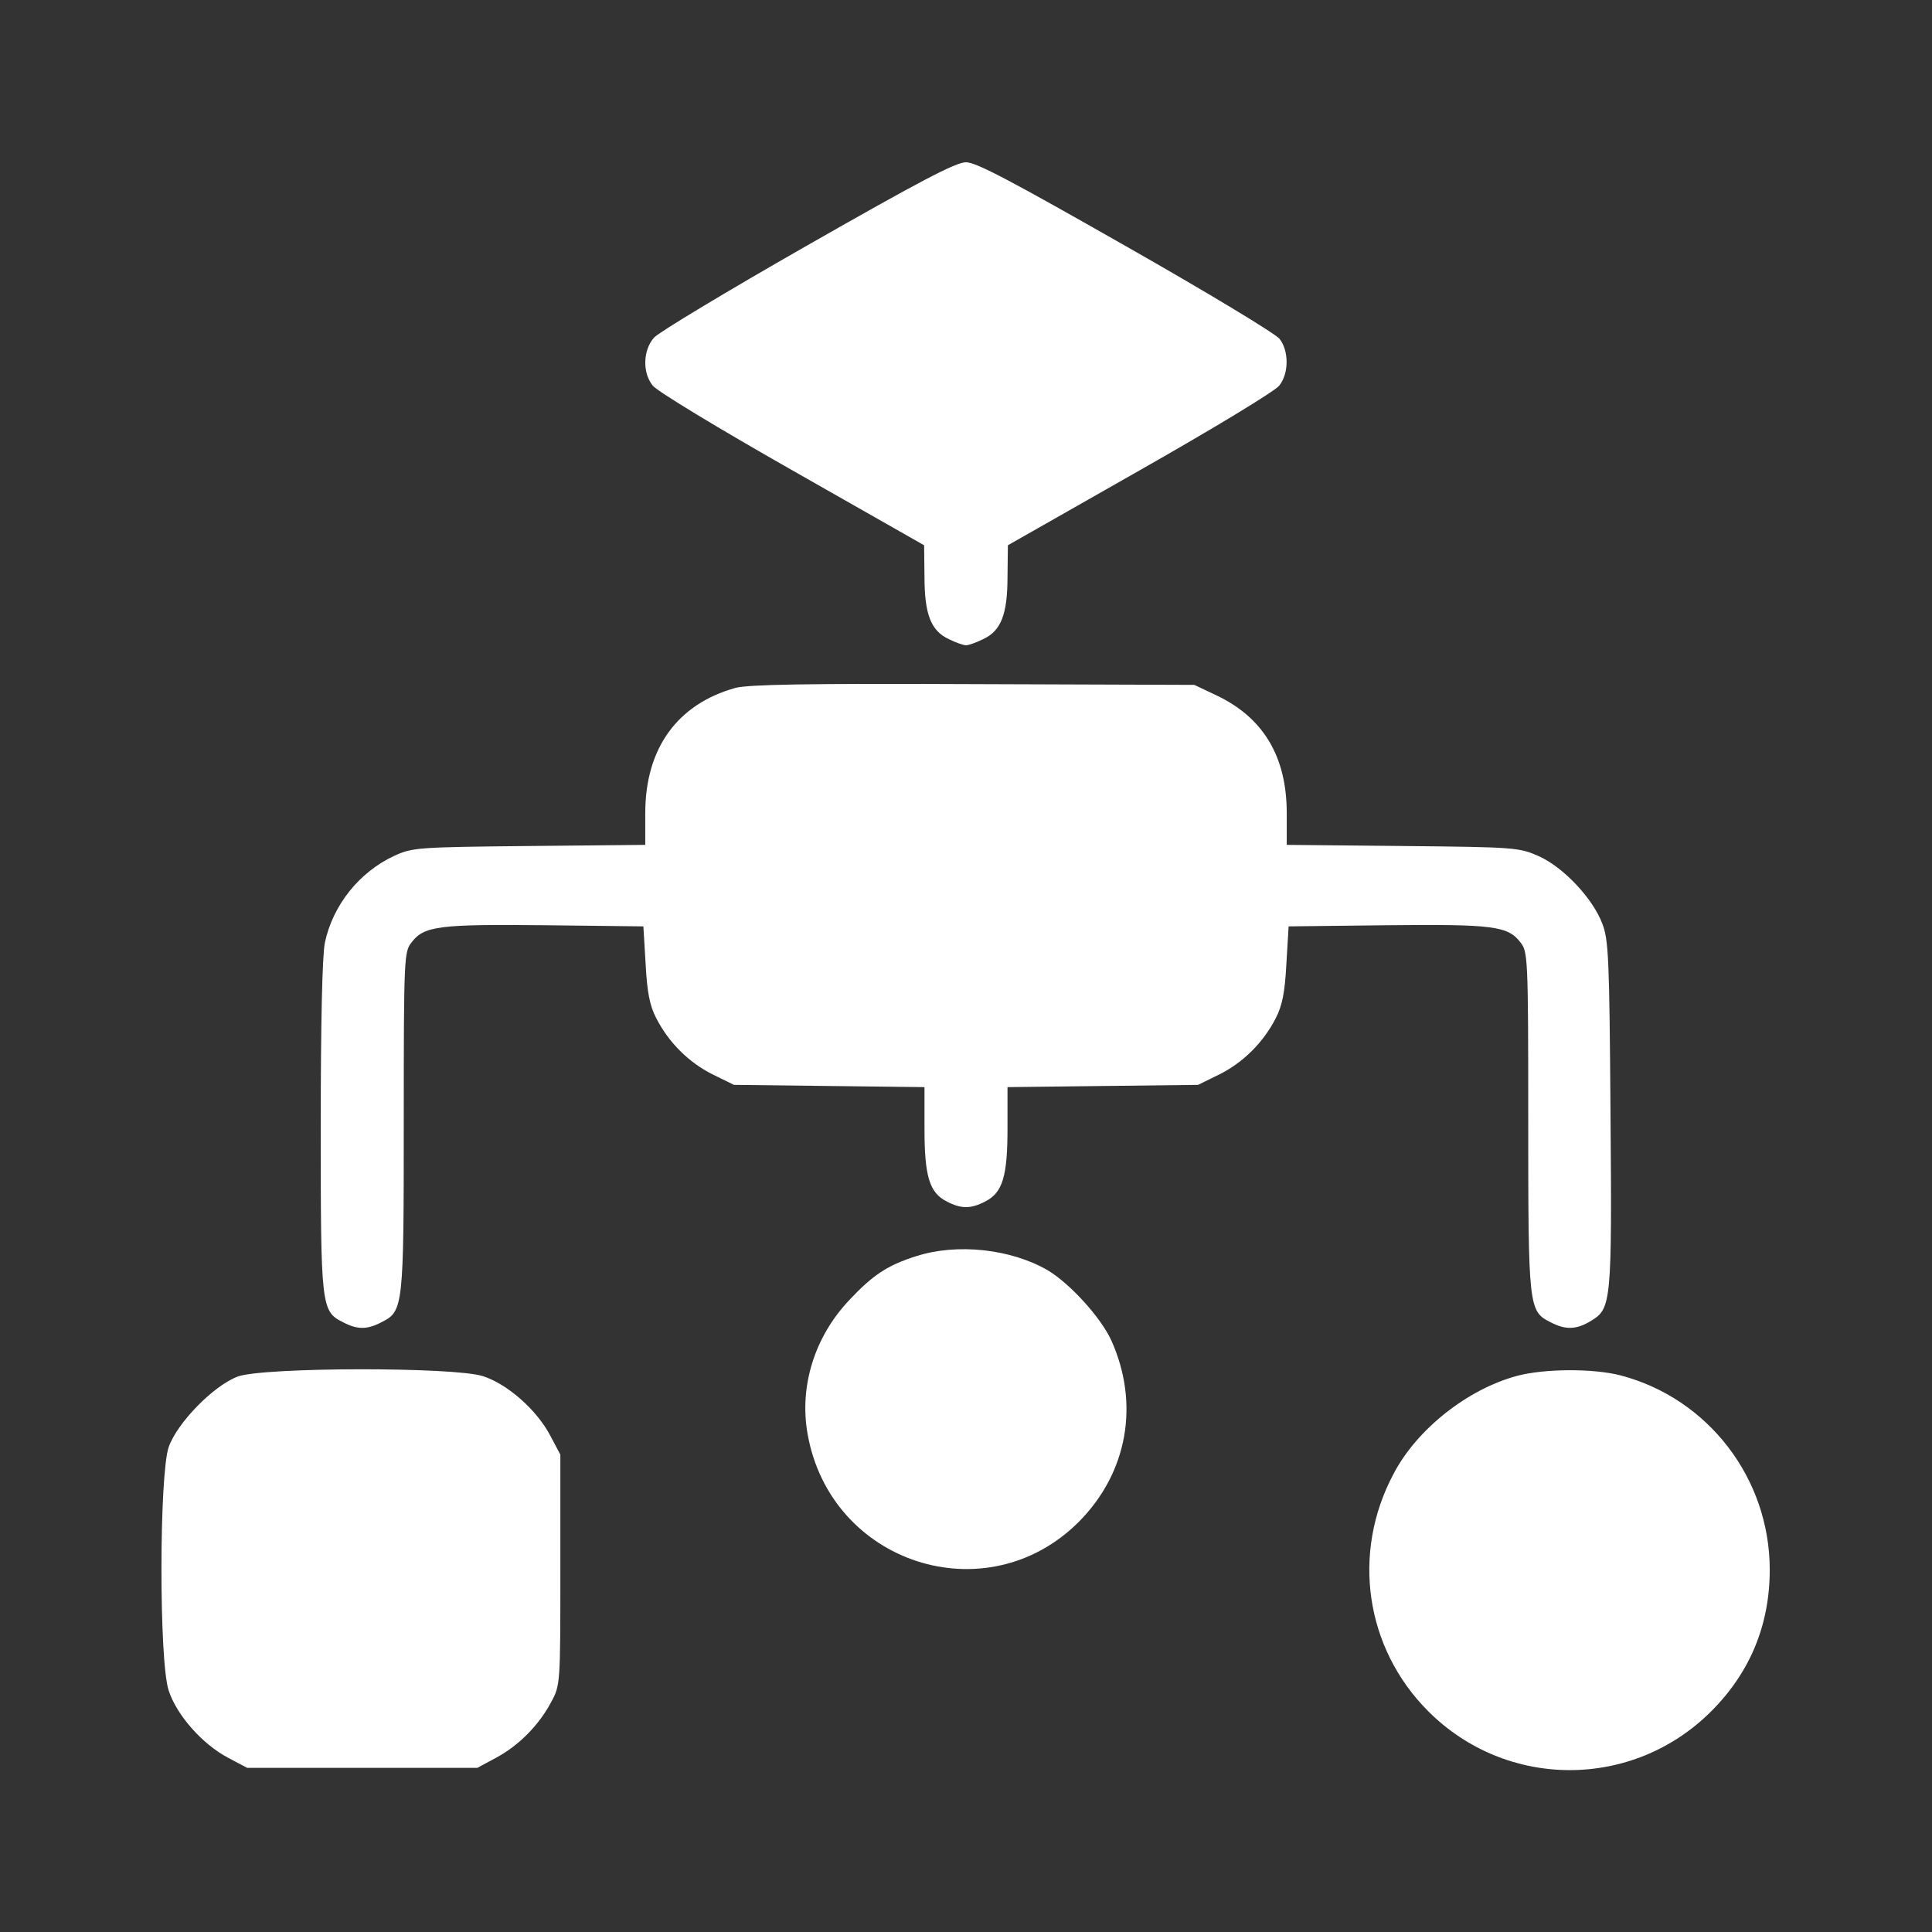
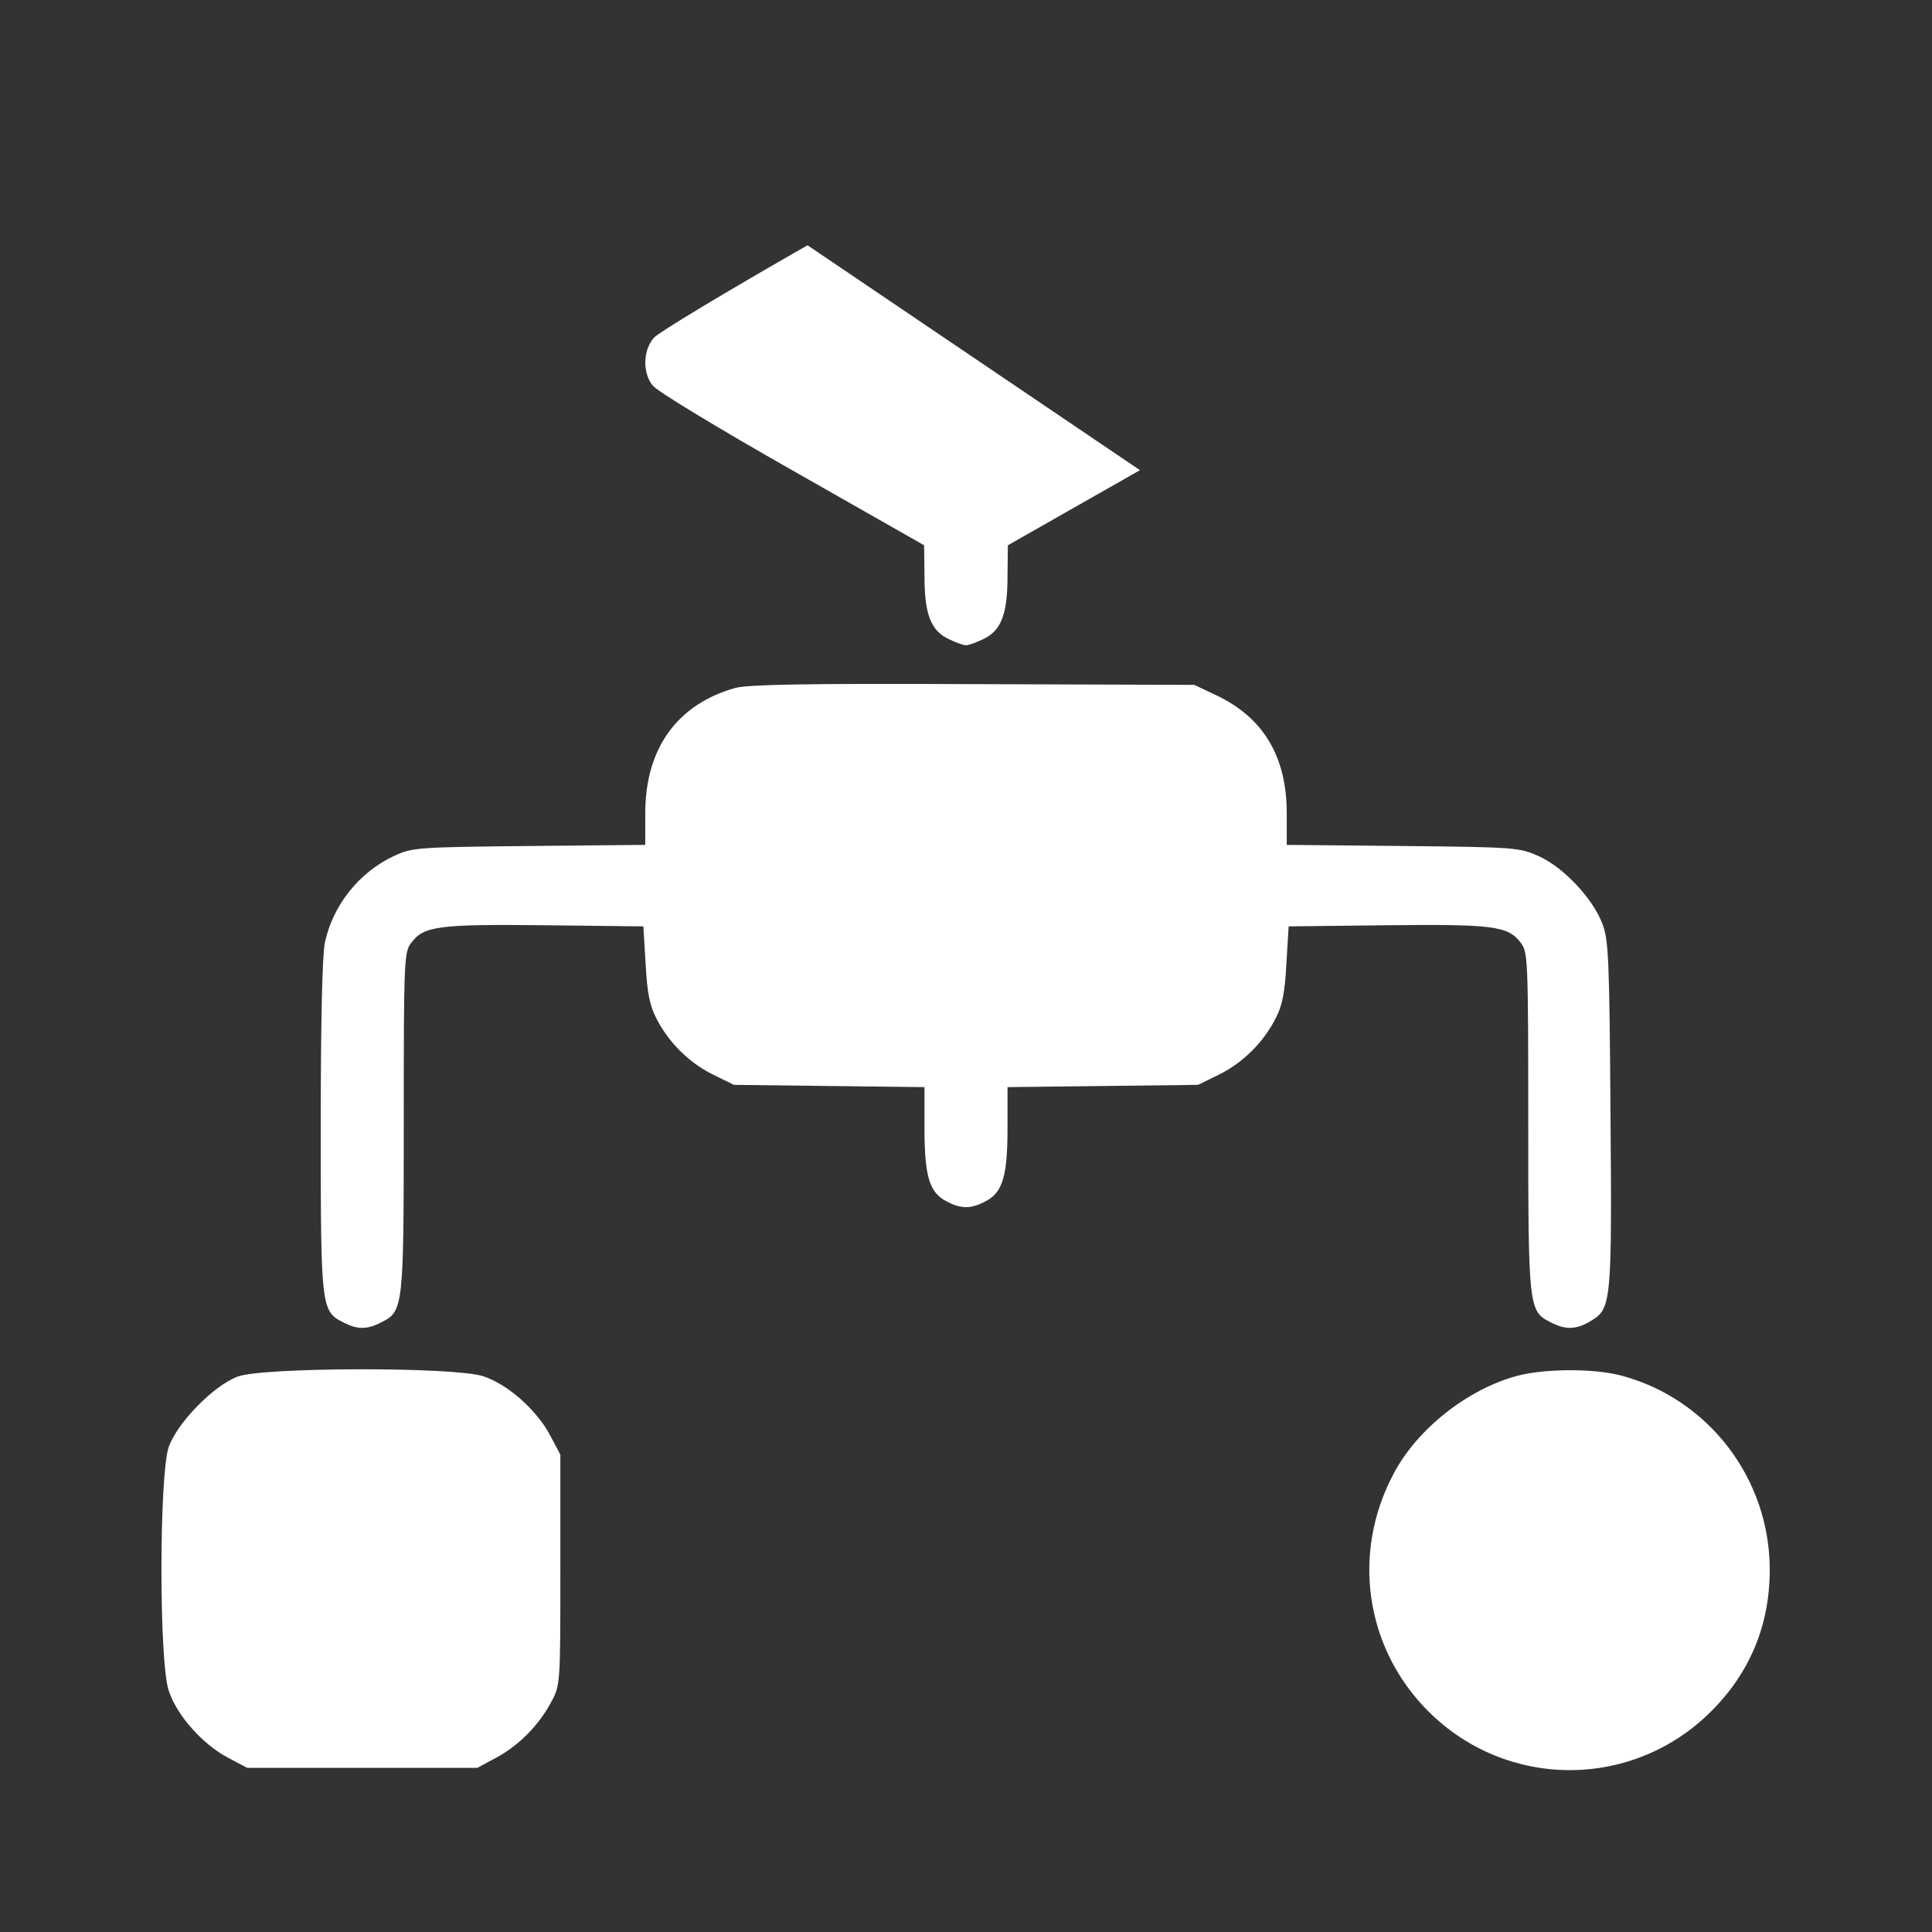
<svg xmlns="http://www.w3.org/2000/svg" version="1.0" width="512pt" height="512pt" viewBox="0 0 512 512" preserveAspectRatio="xMidYMid meet">
  <rect x="0" y="0" width="512" height="512" fill="#333333" stroke="none" />
  <g transform="translate(0,512) scale(0.1,-0.1)" fill="#ffffff" stroke="none">
-     <path d="M2140 4470 c-212 -121 -395 -231 -407 -245 -29 -33 -31 -93 -3 -127 10 -14 177 -115 369 -224 l350 -199 1 -83 c0 -100 17 -144 65 -166 18 -9 38 -16 45 -16 7 0 27 7 45 16 48 22 65 66 65 166 l1 83 350 199 c192 109 359 210 369 224 26 32 26 92 1 124 -11 14 -195 125 -408 246 -302 172 -396 222 -423 222 -27 0 -122 -50 -420 -220z" />
+     <path d="M2140 4470 c-212 -121 -395 -231 -407 -245 -29 -33 -31 -93 -3 -127 10 -14 177 -115 369 -224 l350 -199 1 -83 c0 -100 17 -144 65 -166 18 -9 38 -16 45 -16 7 0 27 7 45 16 48 22 65 66 65 166 l1 83 350 199 z" />
    <path d="M1949 3297 c-154 -43 -239 -160 -239 -332 l0 -84 -307 -3 c-297 -3 -310 -4 -358 -26 -93 -43 -163 -131 -184 -230 -7 -34 -11 -211 -11 -488 0 -477 1 -489 59 -518 38 -20 64 -20 102 0 58 29 59 39 59 532 0 438 1 450 21 475 33 43 73 48 354 45 l260 -3 6 -100 c4 -76 11 -110 28 -143 33 -65 87 -118 149 -149 l57 -28 253 -3 252 -3 0 -110 c0 -126 13 -170 59 -193 38 -20 64 -20 102 0 46 23 59 67 59 193 l0 110 253 3 252 3 57 28 c62 31 116 84 149 149 17 33 24 67 28 143 l6 100 260 3 c281 3 321 -2 354 -45 20 -25 21 -37 21 -475 0 -493 1 -503 59 -532 40 -21 69 -20 108 4 53 32 55 49 51 550 -3 412 -5 460 -22 503 -25 66 -103 149 -168 178 -52 23 -61 24 -360 27 l-308 3 0 84 c0 150 -62 254 -188 313 l-57 27 -585 2 c-443 2 -596 -1 -631 -10z" />
-     <path d="M2428 1791 c-76 -24 -115 -50 -177 -116 -92 -97 -133 -228 -111 -354 60 -345 474 -479 719 -234 129 130 162 312 86 481 -28 61 -110 151 -169 186 -97 56 -239 72 -348 37z" />
    <path d="M630 1472 c-64 -24 -160 -122 -183 -187 -25 -73 -26 -566 0 -645 21 -65 89 -142 157 -178 l51 -27 305 0 305 0 50 27 c60 32 114 87 146 148 24 44 24 49 24 350 l0 305 -27 51 c-36 68 -113 136 -178 157 -77 25 -583 24 -650 -1z" />
    <path d="M4021 1474 c-131 -35 -266 -141 -328 -260 -112 -210 -75 -462 92 -629 208 -208 542 -208 750 0 103 103 155 229 155 375 0 242 -163 454 -395 515 -73 19 -202 18 -274 -1z" />
  </g>
</svg>